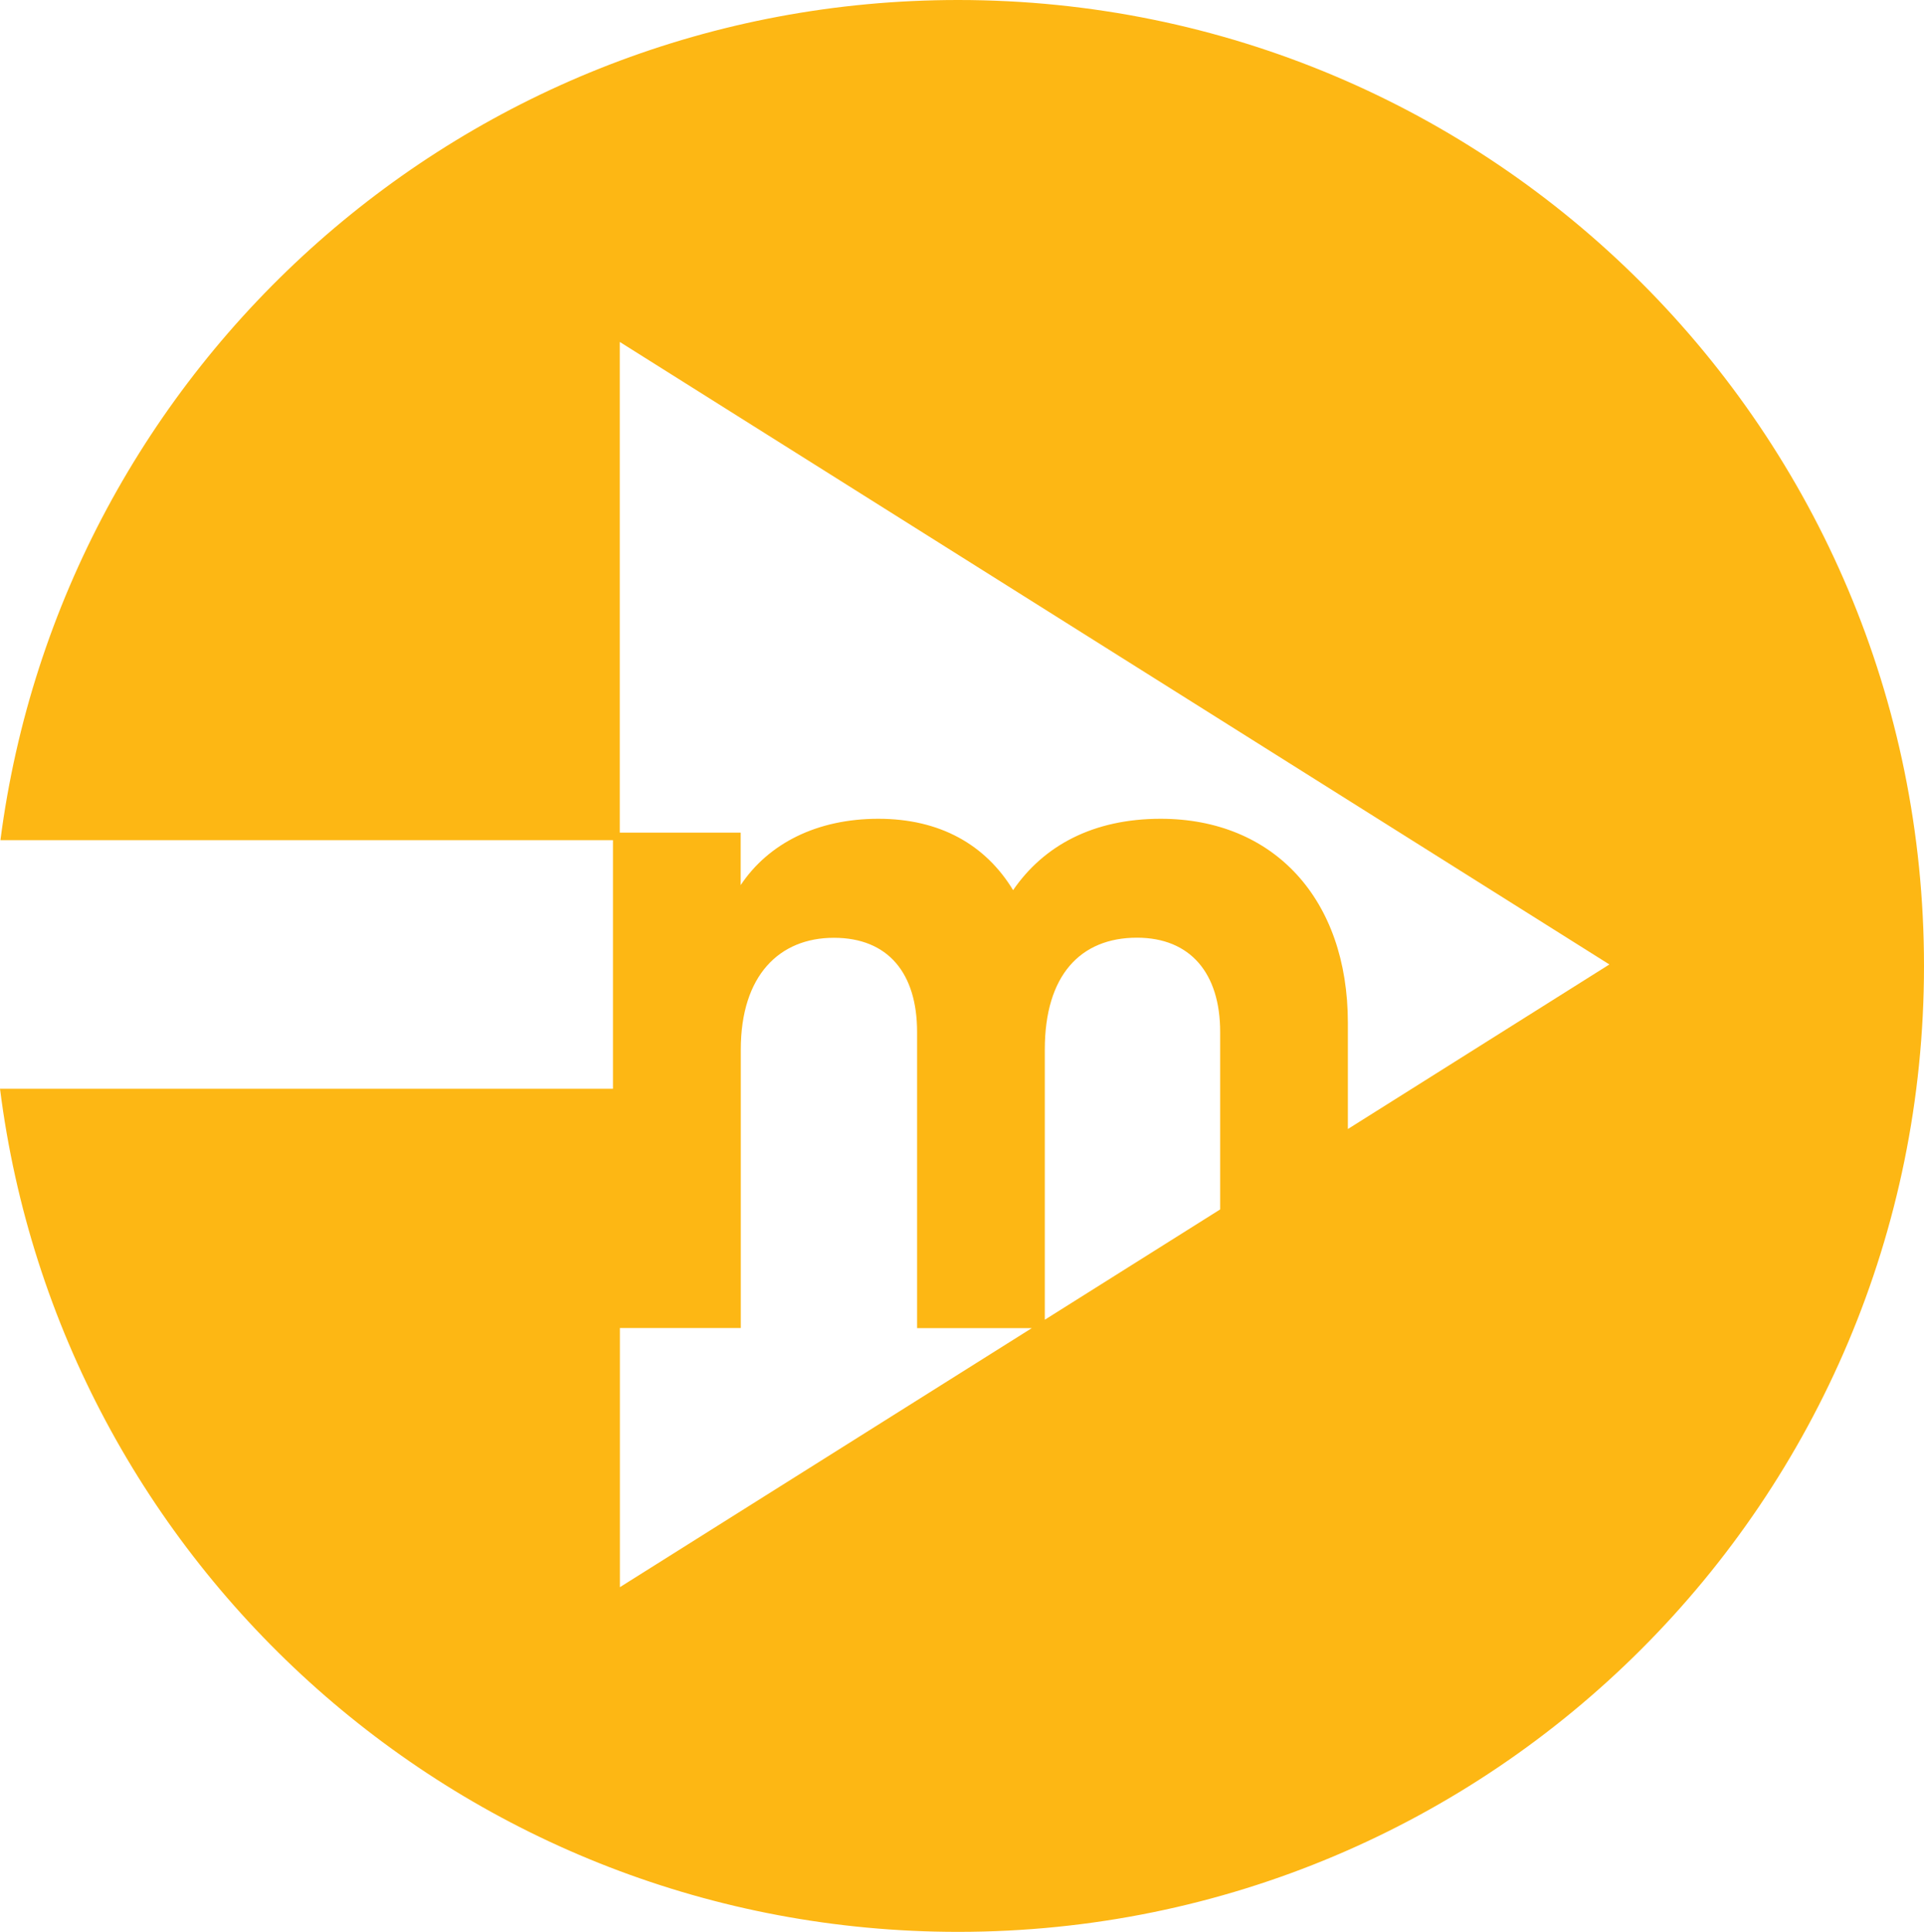
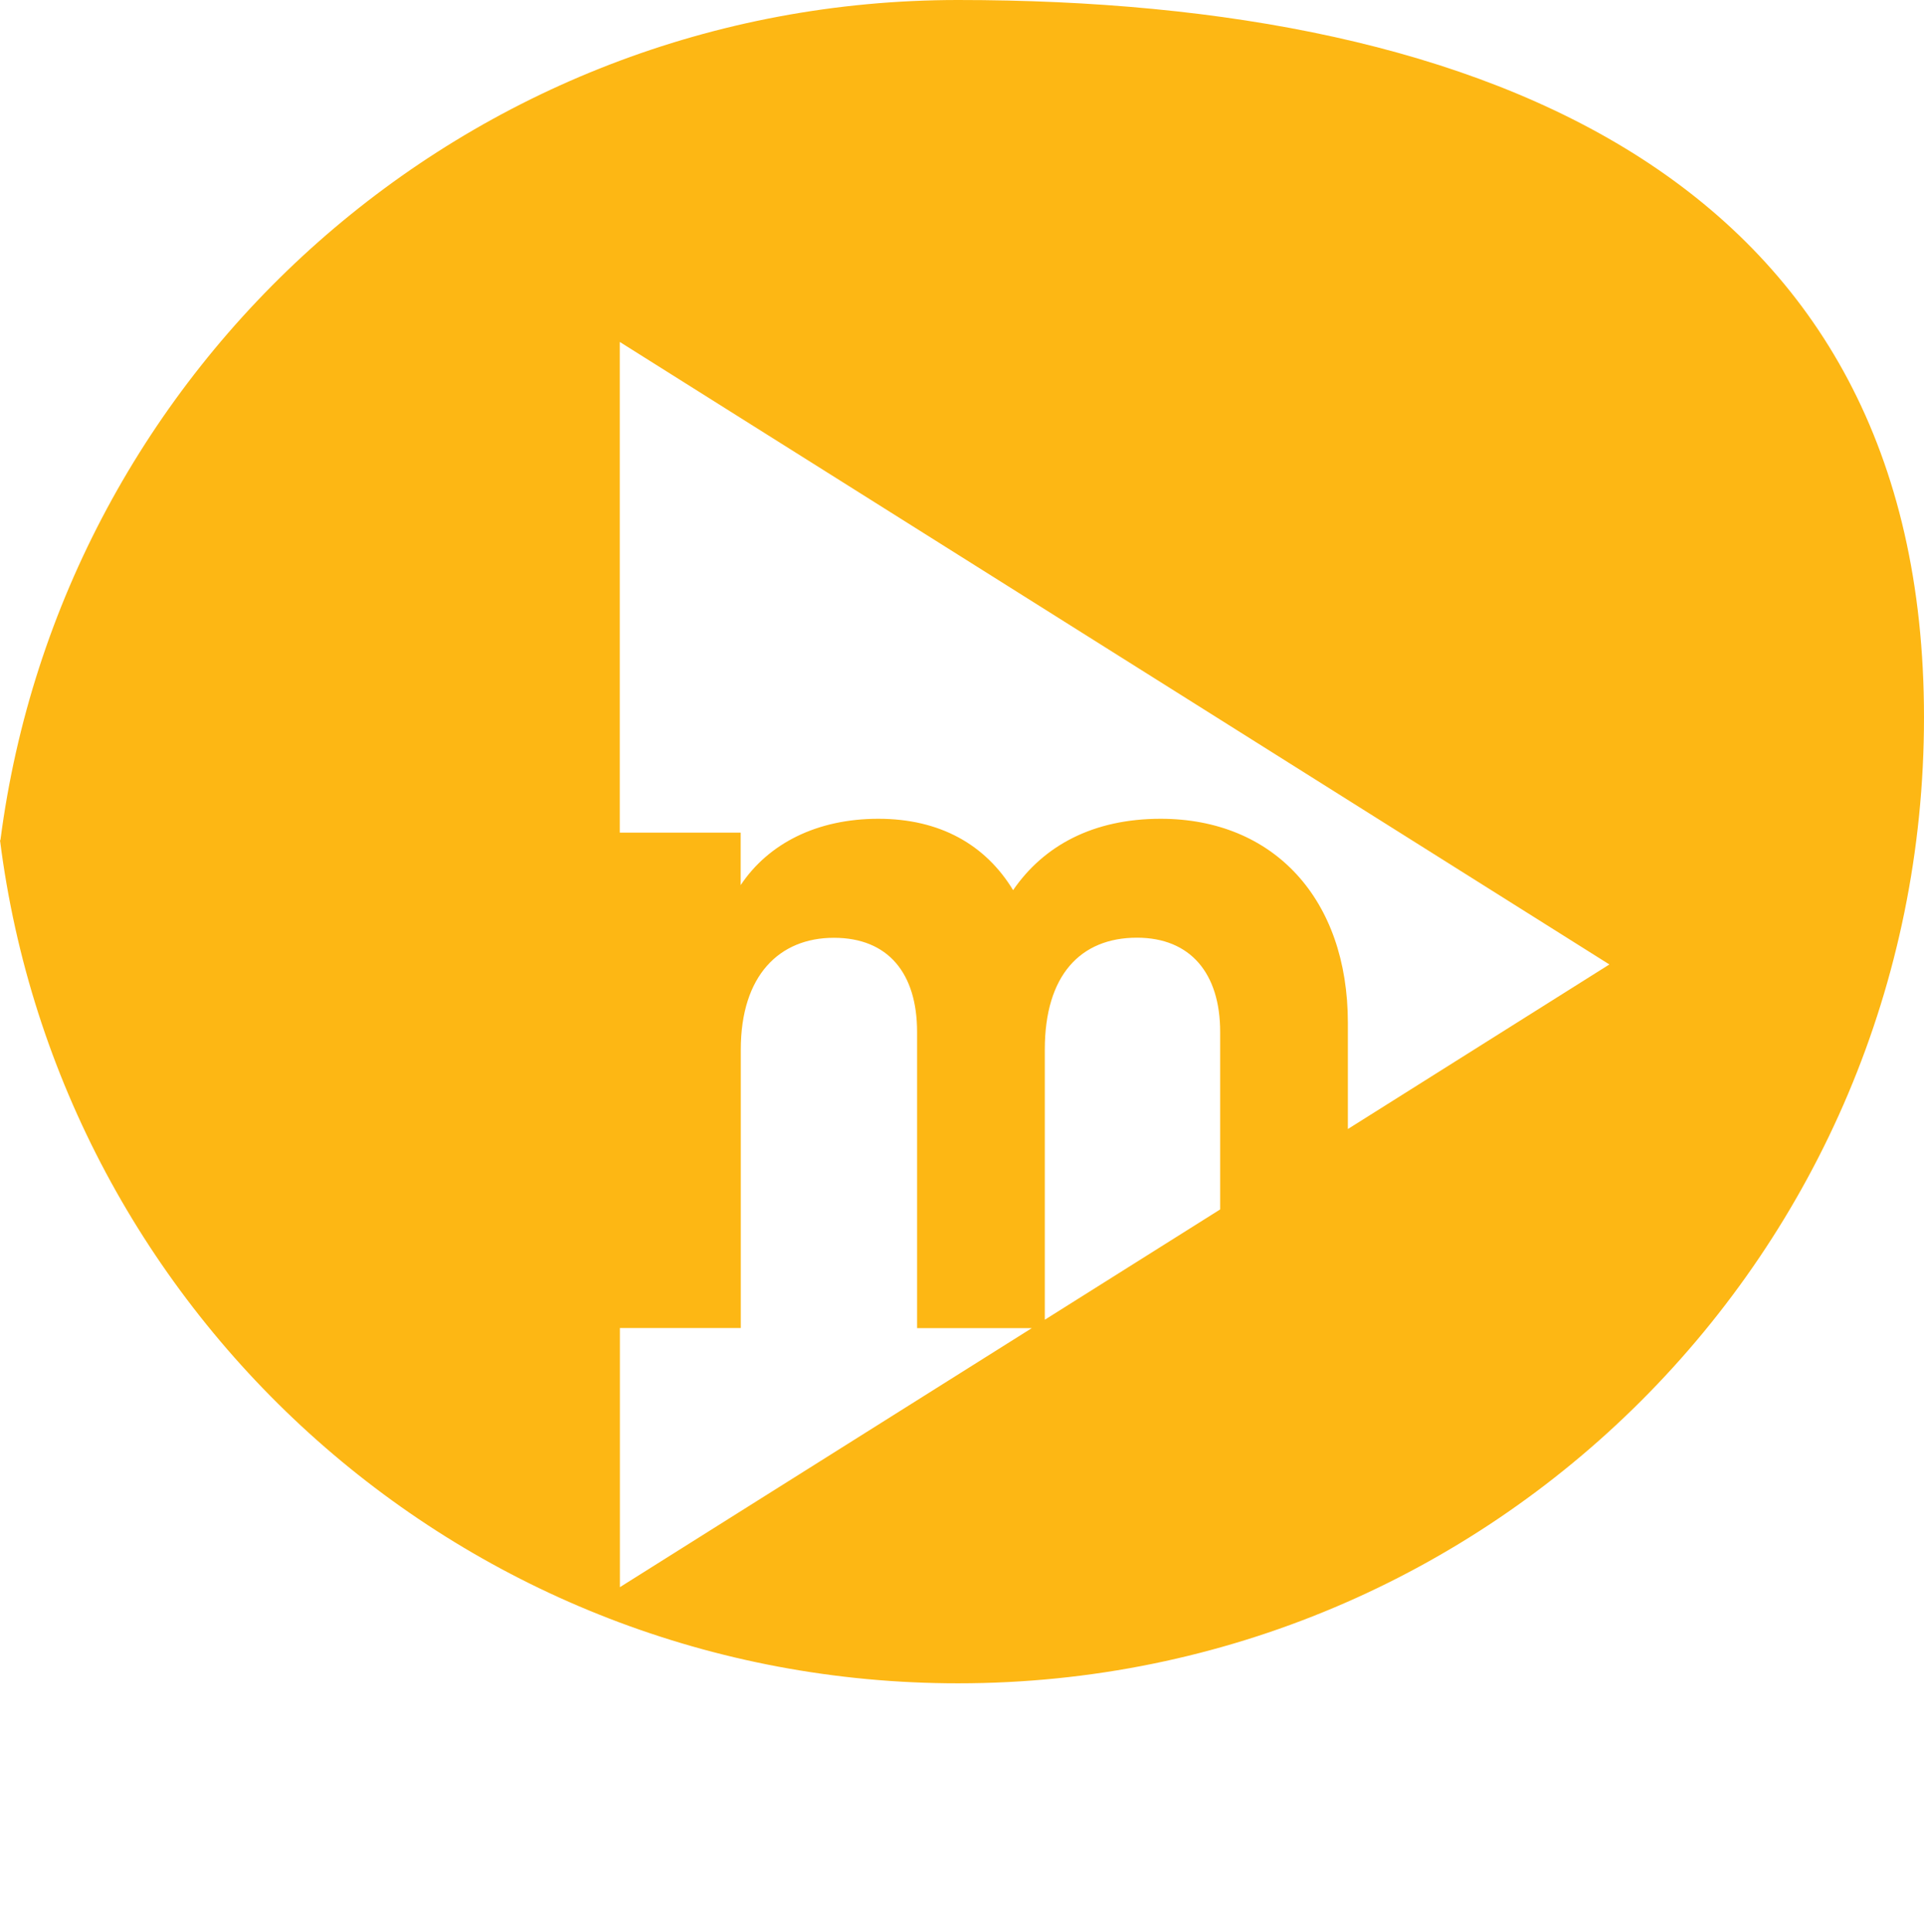
<svg xmlns="http://www.w3.org/2000/svg" viewBox="0 0 183.34 184.07" data-name="Layer 2" id="Layer_2">
  <defs>
    <style>
      .cls-1 {
        fill: #fdb714;
      }
    </style>
  </defs>
  <g data-name="Layer 1" id="Layer_1-2">
-     <path d="M91.3,0C44.48,0,5.9,34.83.04,80.05h58.37v23.68H0c5.74,45.35,44.38,80.33,91.3,80.33,50.89,0,92.04-41.14,92.04-92.03S142.19,0,91.3,0ZM59.07,151.21v-24.68h11.52v-26.52c0-7.08,3.68-10.66,8.87-10.66s7.93,3.4,7.93,8.97v28.22h10.93l-39.25,24.68ZM116.27,115.23l-16.71,10.51v-25.74c0-7.08,3.4-10.66,8.78-10.66,5.1,0,7.93,3.4,7.93,8.97v16.93ZM128.44,107.57v-10.12c0-11.8-7.08-19.44-17.84-19.44-6.42,0-11.14,2.55-14.06,6.8-2.64-4.34-6.98-6.8-12.84-6.8s-10.48,2.36-13.12,6.32v-5h-11.52v-46.75l94.3,59.31-24.92,15.68Z" class="cls-1" />
+     <path d="M91.3,0C44.48,0,5.9,34.83.04,80.05h58.37H0c5.74,45.35,44.38,80.33,91.3,80.33,50.89,0,92.04-41.14,92.04-92.03S142.19,0,91.3,0ZM59.07,151.21v-24.68h11.52v-26.52c0-7.08,3.68-10.66,8.87-10.66s7.93,3.4,7.93,8.97v28.22h10.93l-39.25,24.68ZM116.27,115.23l-16.71,10.51v-25.74c0-7.08,3.4-10.66,8.78-10.66,5.1,0,7.93,3.4,7.93,8.97v16.93ZM128.44,107.57v-10.12c0-11.8-7.08-19.44-17.84-19.44-6.42,0-11.14,2.55-14.06,6.8-2.64-4.34-6.98-6.8-12.84-6.8s-10.48,2.36-13.12,6.32v-5h-11.52v-46.75l94.3,59.31-24.92,15.68Z" class="cls-1" />
  </g>
</svg>